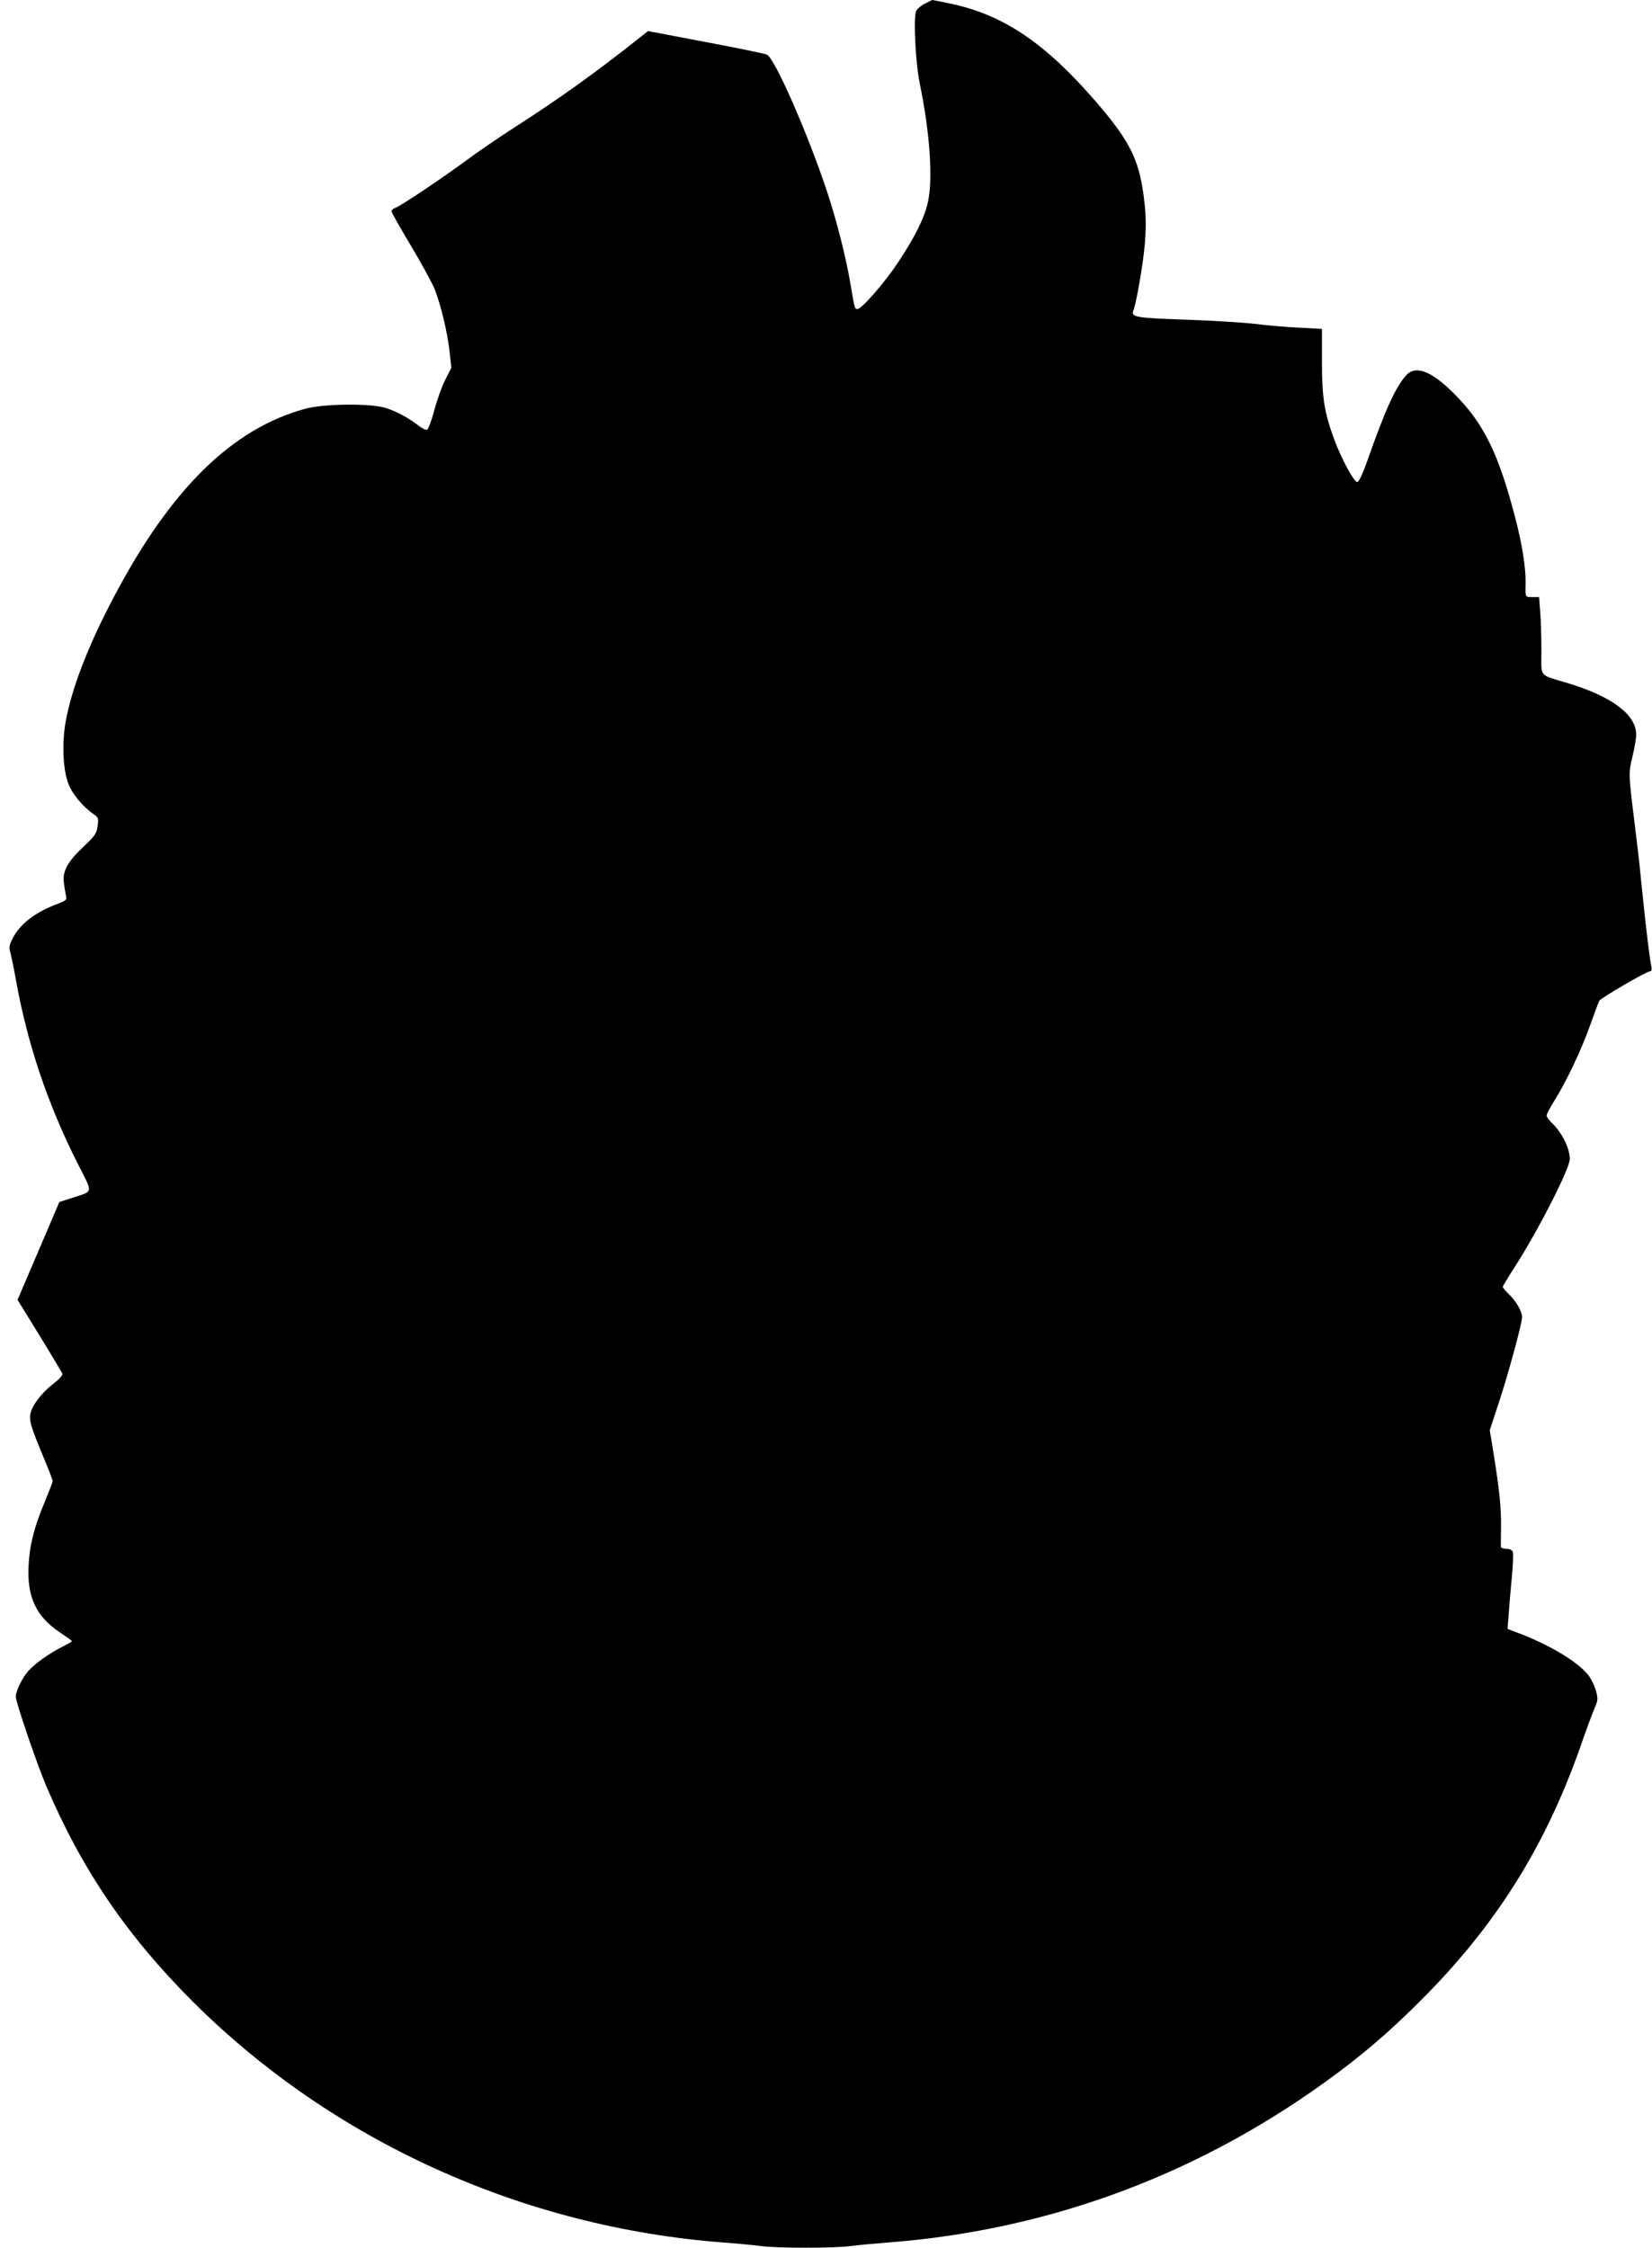
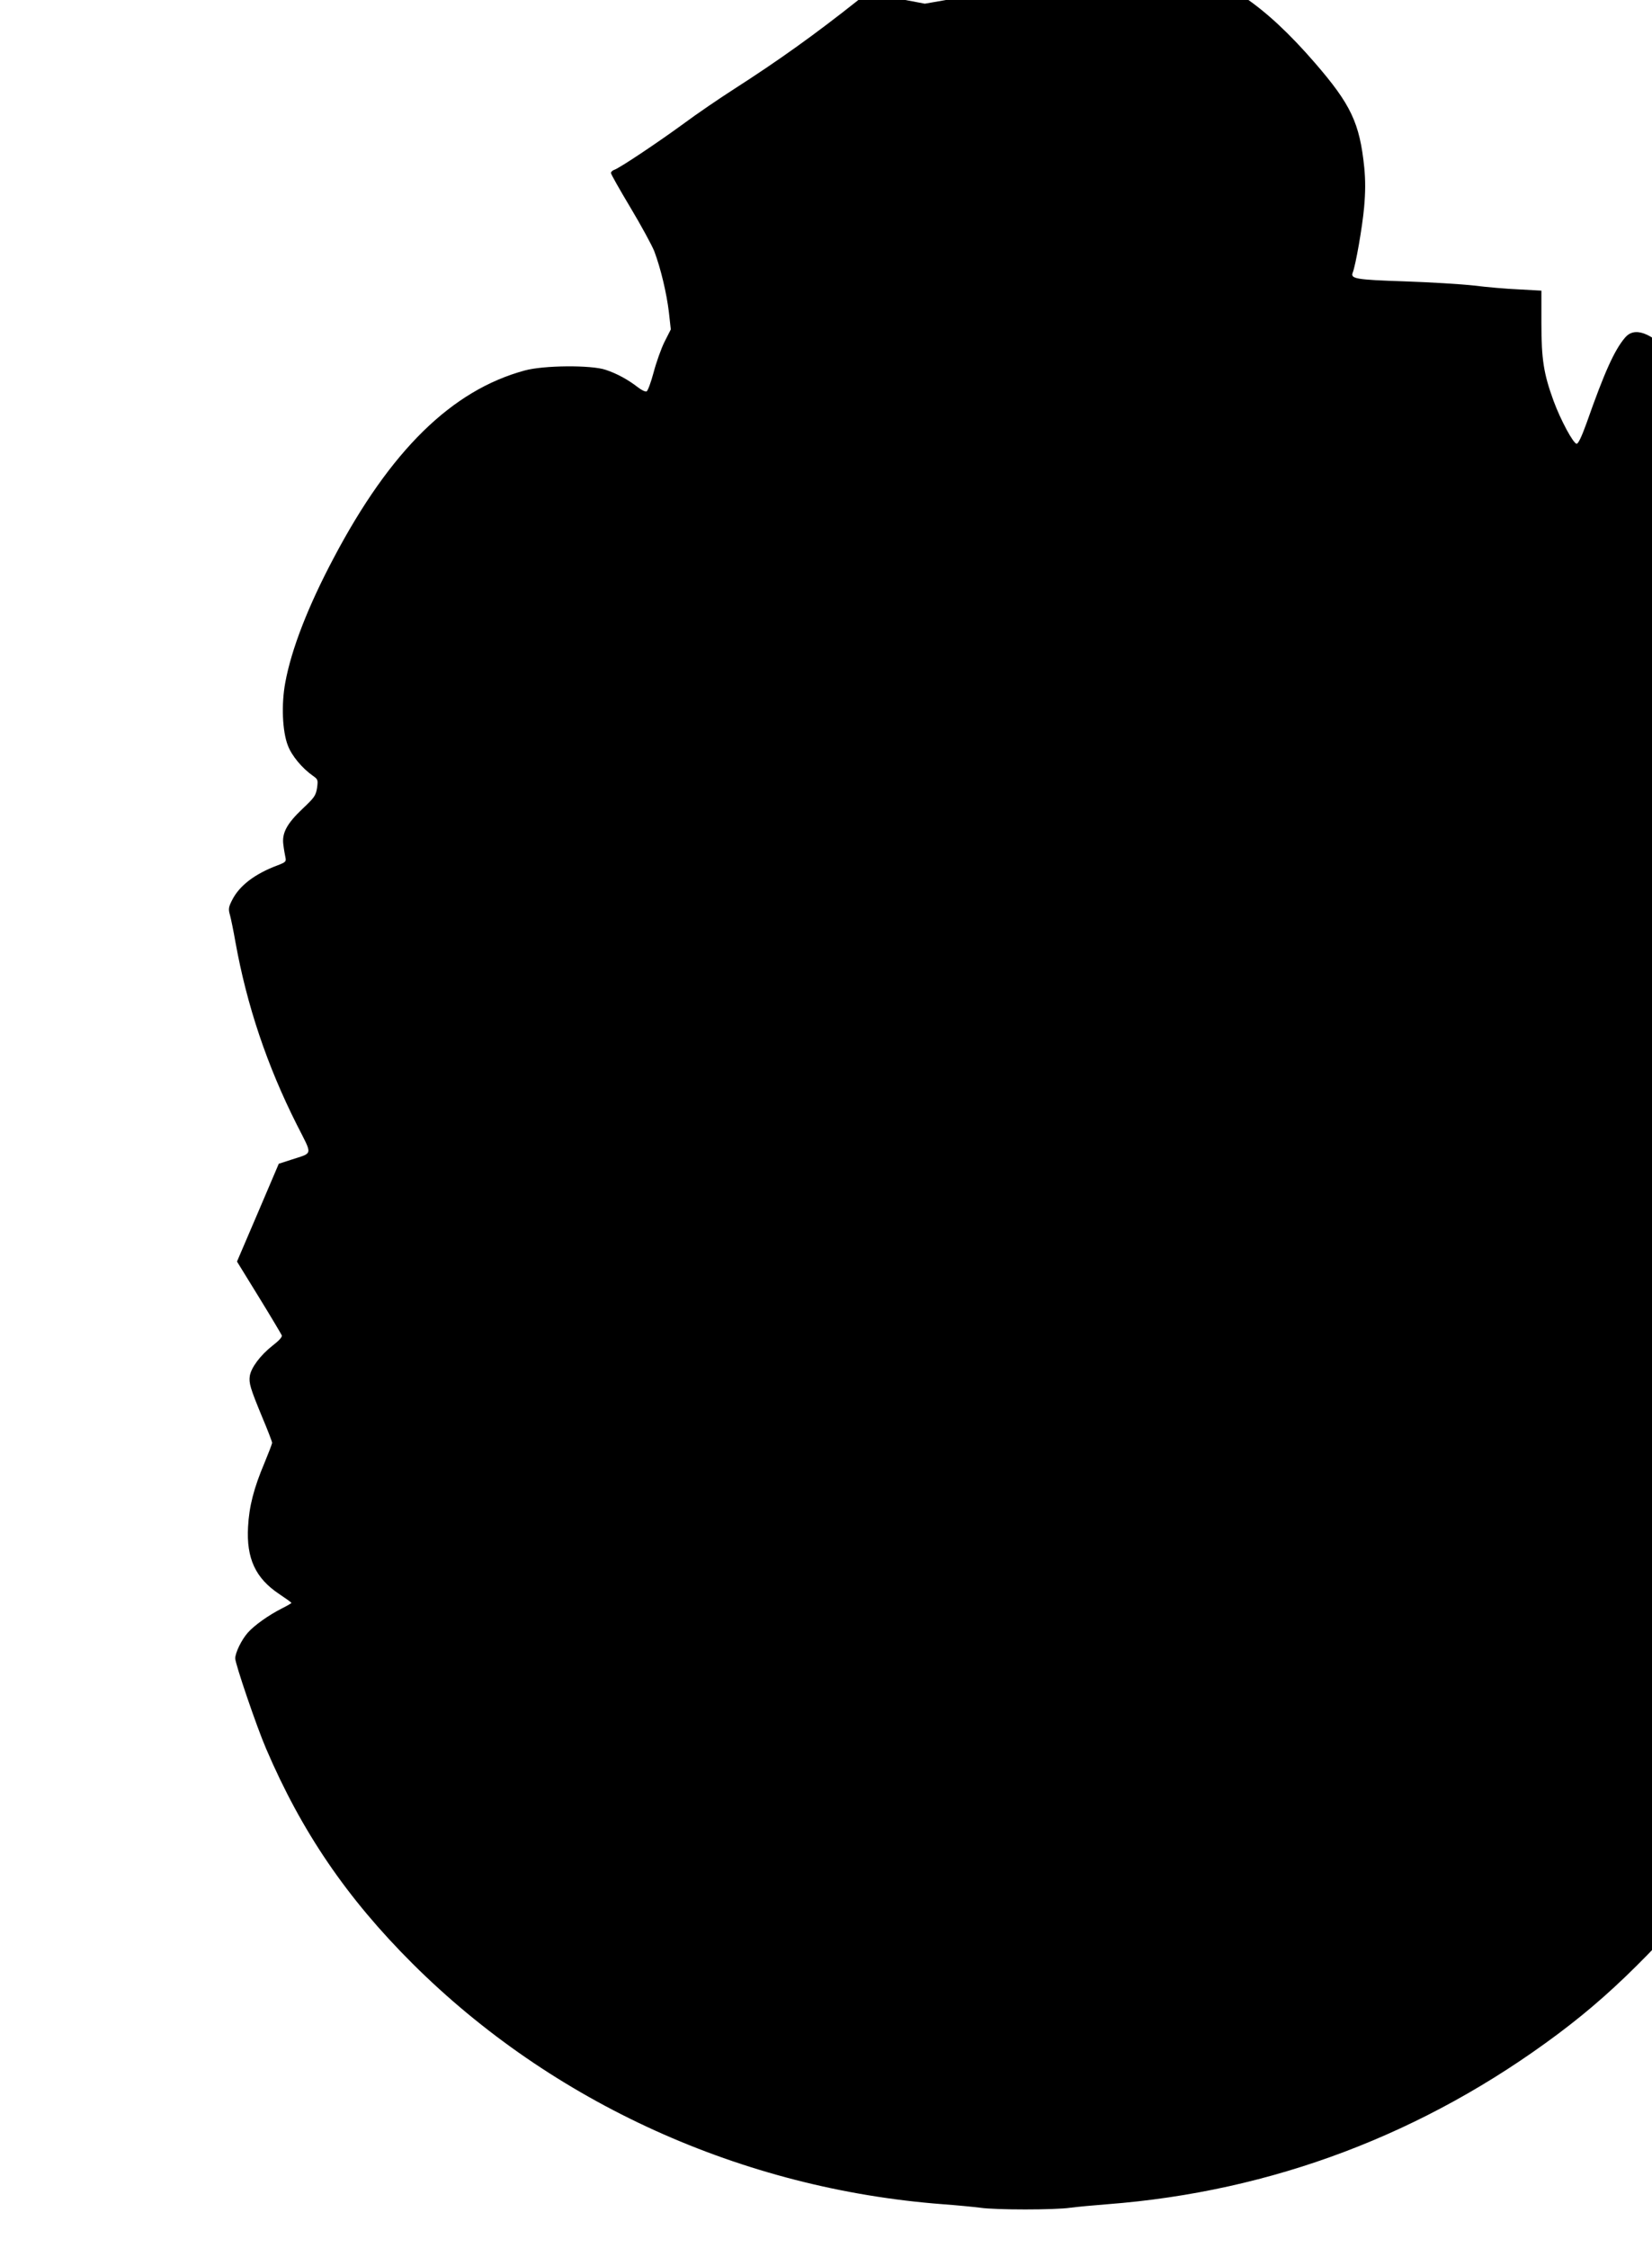
<svg xmlns="http://www.w3.org/2000/svg" version="1.0" width="941pt" height="1280pt" viewBox="0 0 941 1280" preserveAspectRatio="xMidYMid meet">
  <g transform="translate(0,1280) scale(0.1,-0.1)" fill="#000000" stroke="none">
-     <path d="M5268 12779 c-21 -10 -43 -29 -49 -41 -17 -32 -5 -291 20 -413 57 -276 76 -540 47 -673 -18 -89 -74 -201 -171 -347 -77 -116 -207 -265 -231 -265 -15 0 -16 2 -40 145 -25 149 -77 354 -132 521 -111 335 -300 765 -344 783 -13 6 -170 38 -350 72 l-327 62 -53 -42 c-244 -194 -460 -348 -705 -505 -84 -54 -215 -143 -290 -199 -151 -110 -365 -253 -394 -262 -11 -4 -19 -12 -19 -18 0 -7 50 -95 111 -197 61 -102 122 -214 136 -249 37 -99 70 -238 83 -346 l11 -99 -36 -71 c-19 -38 -47 -117 -62 -174 -15 -56 -33 -105 -40 -108 -7 -3 -30 8 -50 24 -54 42 -119 78 -183 99 -82 28 -354 26 -462 -4 -415 -113 -764 -455 -1087 -1067 -145 -273 -241 -519 -276 -710 -23 -123 -17 -278 15 -359 22 -58 81 -129 144 -173 27 -19 28 -23 22 -68 -7 -43 -15 -55 -81 -117 -91 -86 -120 -140 -111 -206 3 -26 9 -59 12 -73 5 -23 1 -27 -43 -44 -132 -49 -220 -117 -261 -199 -20 -39 -22 -51 -12 -85 6 -22 20 -90 31 -153 65 -361 180 -704 350 -1041 91 -180 95 -157 -35 -200 l-68 -22 -119 -279 -119 -278 125 -203 c69 -112 127 -210 130 -217 4 -9 -16 -31 -54 -60 -67 -53 -120 -123 -128 -171 -6 -41 2 -69 71 -236 31 -73 56 -139 56 -145 0 -6 -20 -58 -44 -116 -60 -142 -87 -246 -93 -363 -10 -179 42 -292 177 -382 39 -26 70 -48 70 -51 0 -2 -24 -16 -52 -30 -79 -40 -160 -98 -197 -140 -35 -40 -71 -113 -71 -146 0 -31 122 -389 175 -512 203 -475 460 -852 835 -1226 796 -793 1877 -1283 3020 -1370 80 -6 175 -15 213 -20 87 -13 427 -13 514 0 38 5 133 14 212 20 937 72 1804 400 2566 970 183 137 336 273 510 451 411 421 684 868 880 1439 24 69 54 149 66 178 21 48 22 56 11 100 -7 26 -25 64 -39 85 -52 74 -207 171 -392 243 l-74 28 7 86 c3 47 11 142 18 211 6 69 9 133 5 142 -4 11 -18 17 -37 17 -17 0 -30 5 -31 13 0 6 0 57 1 112 1 108 -8 203 -42 416 l-22 135 51 155 c54 163 133 453 133 489 0 31 -34 91 -74 129 -20 19 -36 38 -36 43 0 4 28 51 63 105 137 212 321 572 319 625 -2 64 -47 152 -106 207 -14 14 -26 31 -26 39 0 8 19 44 42 81 67 106 153 286 203 426 26 72 50 137 54 145 9 17 268 168 290 169 9 1 11 9 7 29 -7 29 -29 204 -46 372 -6 58 -16 150 -21 205 -6 55 -20 172 -31 260 -32 261 -32 262 -9 358 12 49 21 104 21 123 0 114 -136 217 -390 294 -169 51 -150 28 -150 187 0 76 -3 175 -7 221 l-6 82 -38 0 c-42 0 -41 -2 -39 75 2 87 -19 225 -60 380 -95 365 -180 537 -349 705 -131 131 -221 163 -275 99 -60 -71 -116 -194 -218 -484 -28 -78 -48 -120 -57 -120 -19 0 -92 136 -132 245 -56 154 -69 235 -69 441 l0 186 -127 7 c-71 3 -186 13 -257 22 -71 8 -250 19 -399 24 -274 9 -305 15 -292 49 17 42 55 260 65 371 8 90 8 154 1 228 -26 254 -76 359 -282 597 -287 331 -524 491 -824 554 -54 12 -102 21 -105 21 -3 -1 -22 -10 -42 -21z" />
+     <path d="M5268 12779 l-327 62 -53 -42 c-244 -194 -460 -348 -705 -505 -84 -54 -215 -143 -290 -199 -151 -110 -365 -253 -394 -262 -11 -4 -19 -12 -19 -18 0 -7 50 -95 111 -197 61 -102 122 -214 136 -249 37 -99 70 -238 83 -346 l11 -99 -36 -71 c-19 -38 -47 -117 -62 -174 -15 -56 -33 -105 -40 -108 -7 -3 -30 8 -50 24 -54 42 -119 78 -183 99 -82 28 -354 26 -462 -4 -415 -113 -764 -455 -1087 -1067 -145 -273 -241 -519 -276 -710 -23 -123 -17 -278 15 -359 22 -58 81 -129 144 -173 27 -19 28 -23 22 -68 -7 -43 -15 -55 -81 -117 -91 -86 -120 -140 -111 -206 3 -26 9 -59 12 -73 5 -23 1 -27 -43 -44 -132 -49 -220 -117 -261 -199 -20 -39 -22 -51 -12 -85 6 -22 20 -90 31 -153 65 -361 180 -704 350 -1041 91 -180 95 -157 -35 -200 l-68 -22 -119 -279 -119 -278 125 -203 c69 -112 127 -210 130 -217 4 -9 -16 -31 -54 -60 -67 -53 -120 -123 -128 -171 -6 -41 2 -69 71 -236 31 -73 56 -139 56 -145 0 -6 -20 -58 -44 -116 -60 -142 -87 -246 -93 -363 -10 -179 42 -292 177 -382 39 -26 70 -48 70 -51 0 -2 -24 -16 -52 -30 -79 -40 -160 -98 -197 -140 -35 -40 -71 -113 -71 -146 0 -31 122 -389 175 -512 203 -475 460 -852 835 -1226 796 -793 1877 -1283 3020 -1370 80 -6 175 -15 213 -20 87 -13 427 -13 514 0 38 5 133 14 212 20 937 72 1804 400 2566 970 183 137 336 273 510 451 411 421 684 868 880 1439 24 69 54 149 66 178 21 48 22 56 11 100 -7 26 -25 64 -39 85 -52 74 -207 171 -392 243 l-74 28 7 86 c3 47 11 142 18 211 6 69 9 133 5 142 -4 11 -18 17 -37 17 -17 0 -30 5 -31 13 0 6 0 57 1 112 1 108 -8 203 -42 416 l-22 135 51 155 c54 163 133 453 133 489 0 31 -34 91 -74 129 -20 19 -36 38 -36 43 0 4 28 51 63 105 137 212 321 572 319 625 -2 64 -47 152 -106 207 -14 14 -26 31 -26 39 0 8 19 44 42 81 67 106 153 286 203 426 26 72 50 137 54 145 9 17 268 168 290 169 9 1 11 9 7 29 -7 29 -29 204 -46 372 -6 58 -16 150 -21 205 -6 55 -20 172 -31 260 -32 261 -32 262 -9 358 12 49 21 104 21 123 0 114 -136 217 -390 294 -169 51 -150 28 -150 187 0 76 -3 175 -7 221 l-6 82 -38 0 c-42 0 -41 -2 -39 75 2 87 -19 225 -60 380 -95 365 -180 537 -349 705 -131 131 -221 163 -275 99 -60 -71 -116 -194 -218 -484 -28 -78 -48 -120 -57 -120 -19 0 -92 136 -132 245 -56 154 -69 235 -69 441 l0 186 -127 7 c-71 3 -186 13 -257 22 -71 8 -250 19 -399 24 -274 9 -305 15 -292 49 17 42 55 260 65 371 8 90 8 154 1 228 -26 254 -76 359 -282 597 -287 331 -524 491 -824 554 -54 12 -102 21 -105 21 -3 -1 -22 -10 -42 -21z" />
  </g>
</svg>